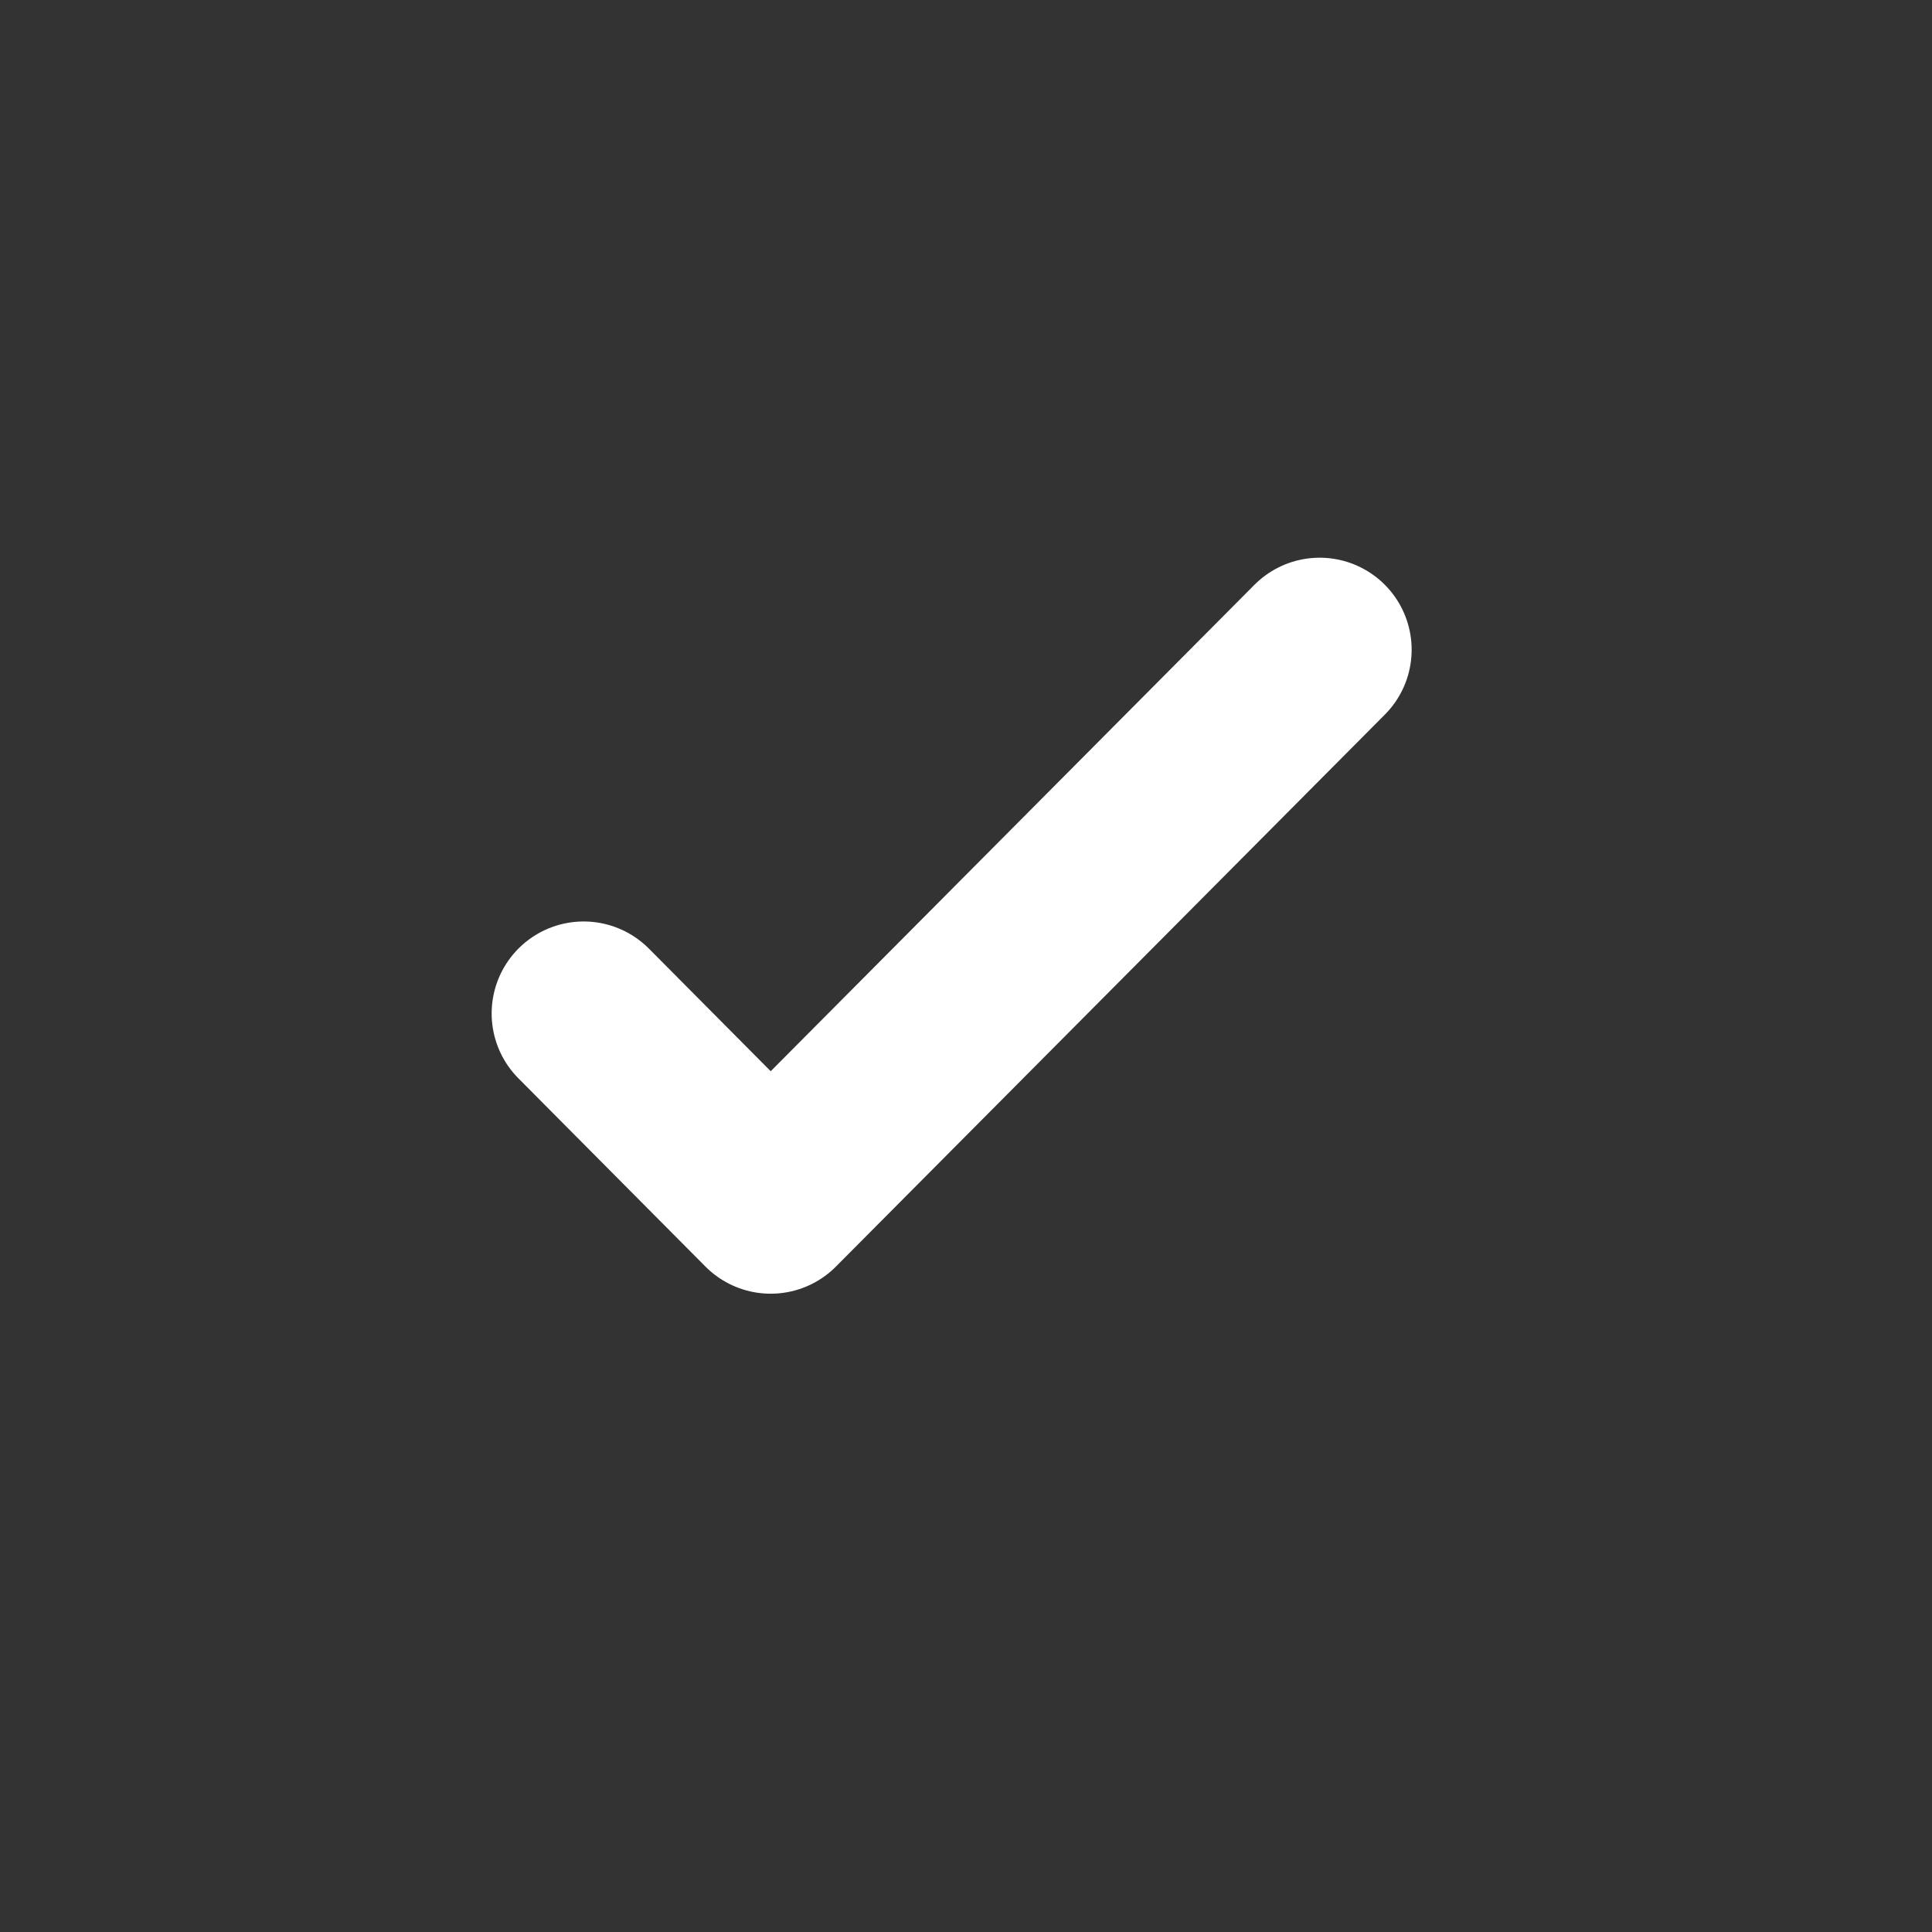
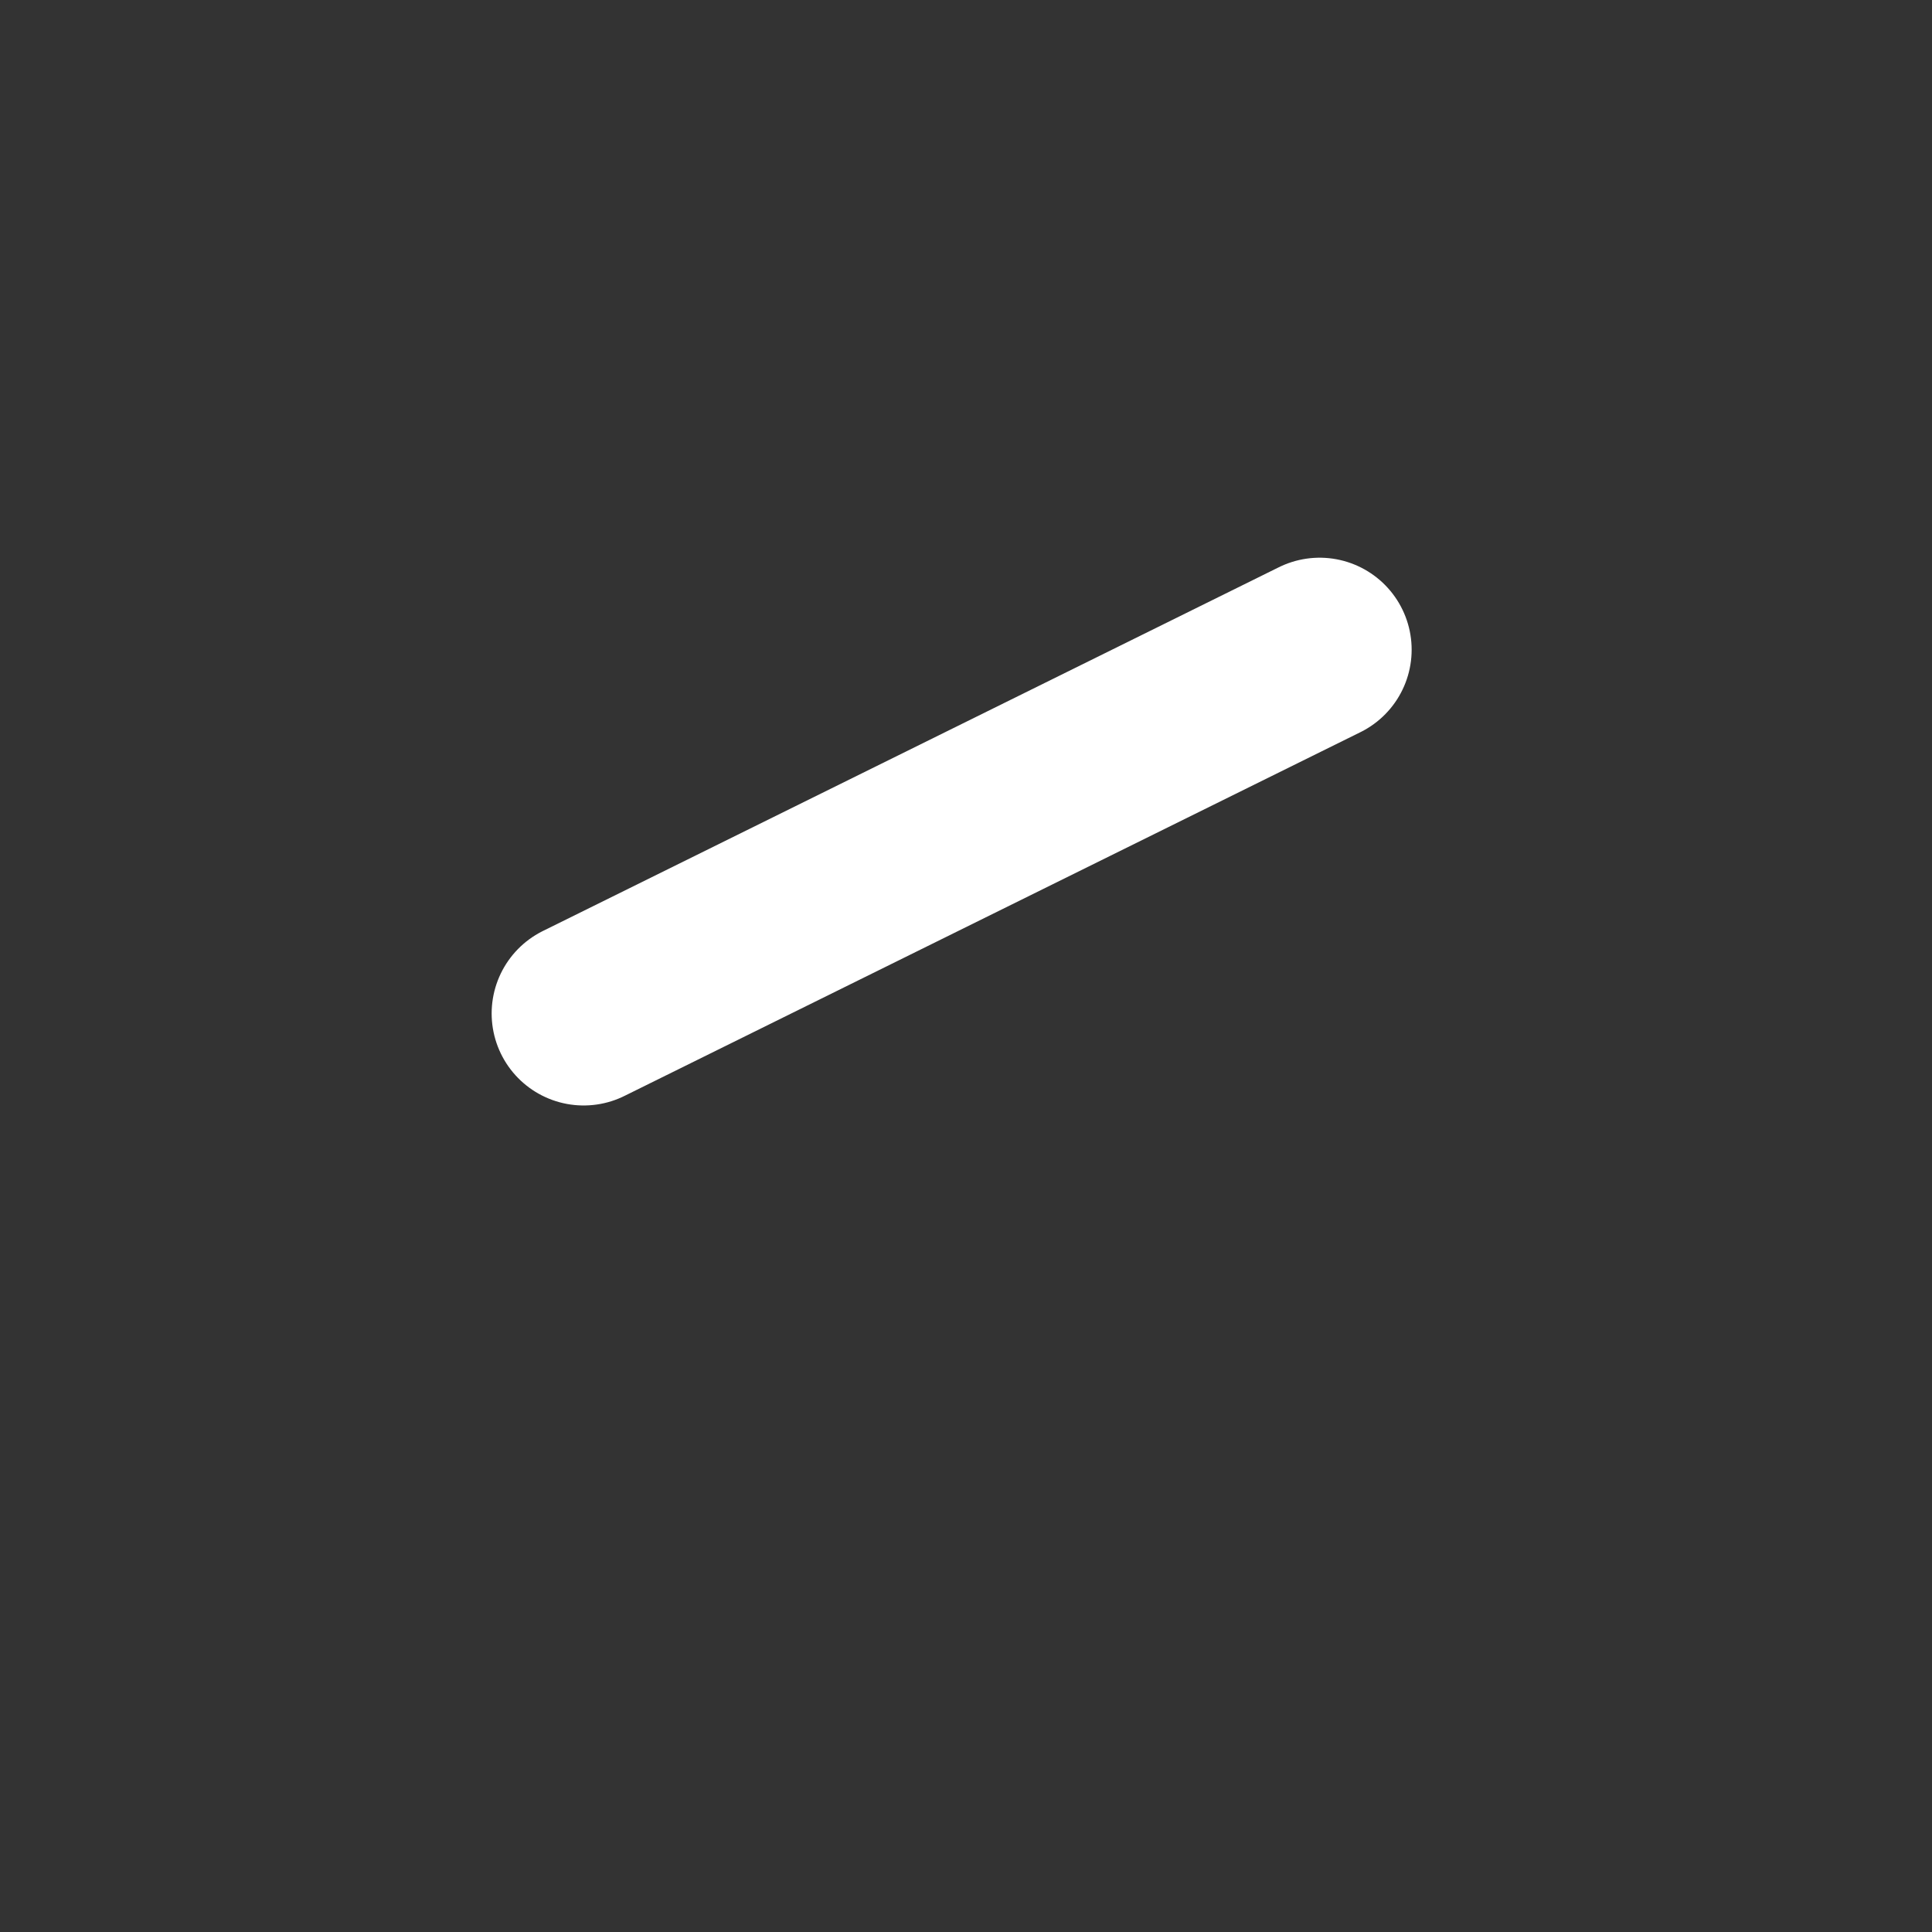
<svg xmlns="http://www.w3.org/2000/svg" width="21" height="21" viewBox="0 0 21 21" fill="none">
  <rect x="0" y="0" width="21" height="21" fill="#333333" stroke="none" />
-   <path d="M14.344 7.062L8.377 13.062L6.344 11.016" stroke="white" stroke-width="2" stroke-linecap="round" stroke-linejoin="round" />
+   <path d="M14.344 7.062L6.344 11.016" stroke="white" stroke-width="2" stroke-linecap="round" stroke-linejoin="round" />
</svg>